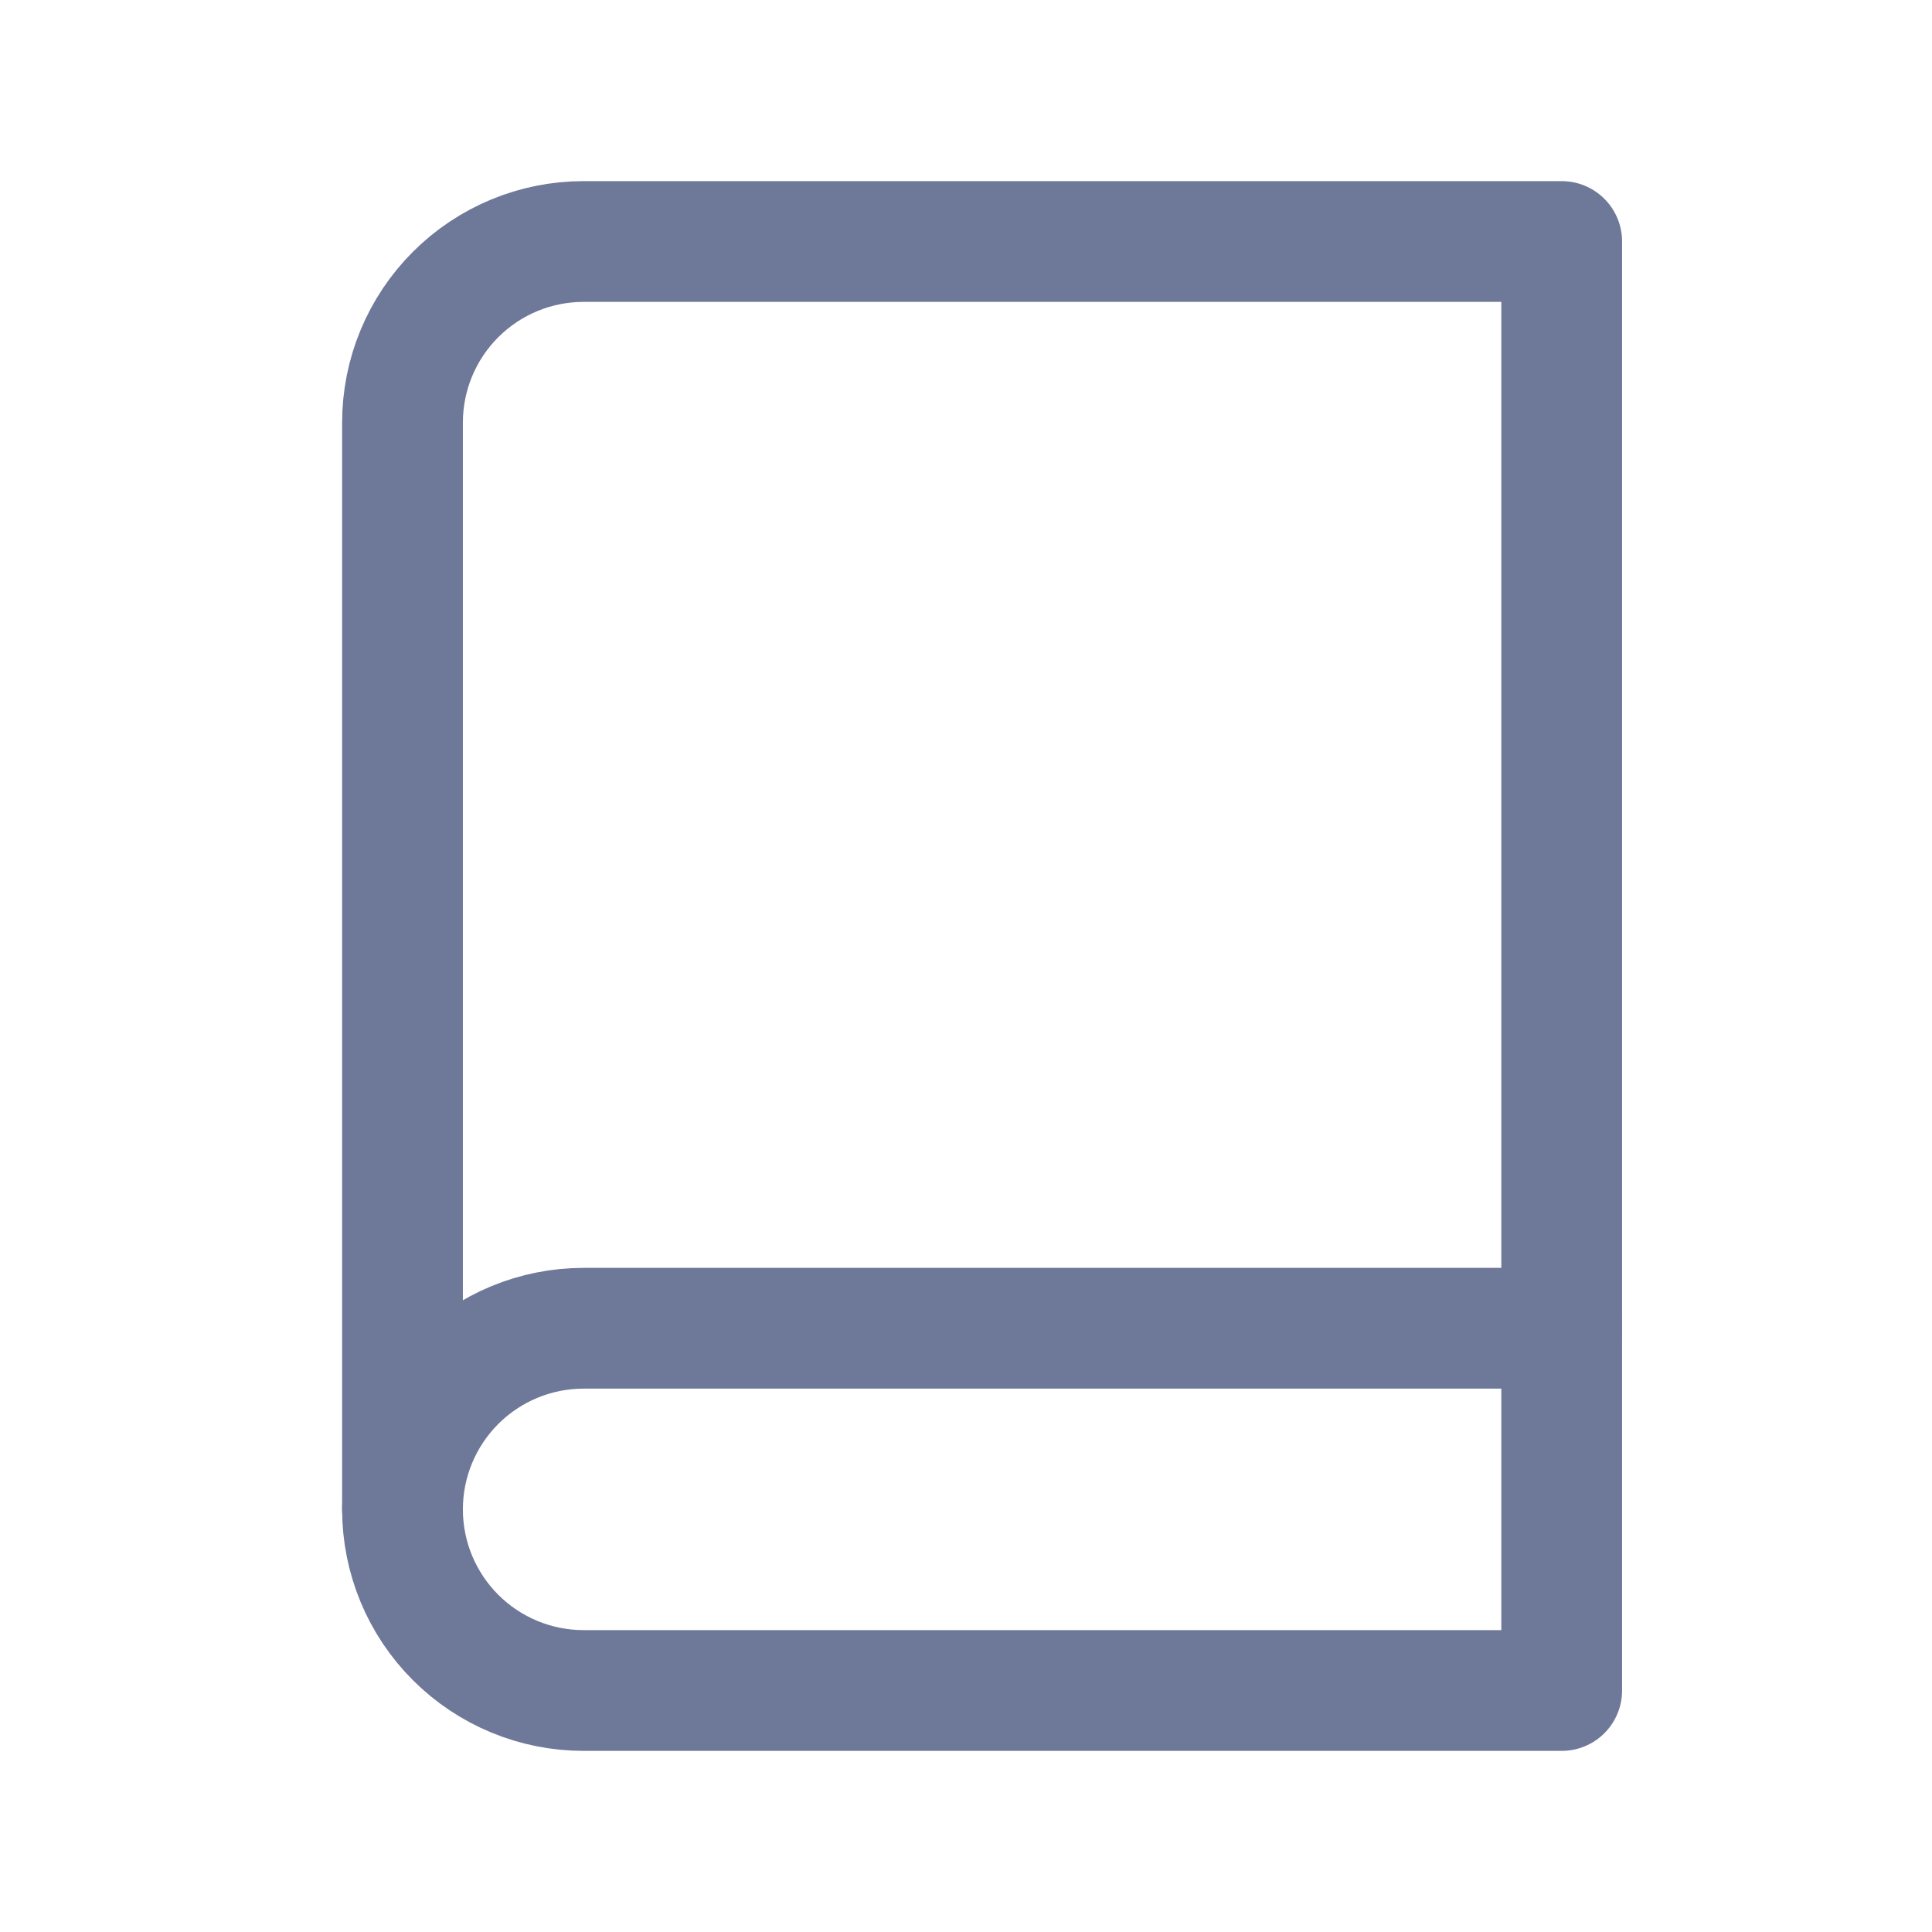
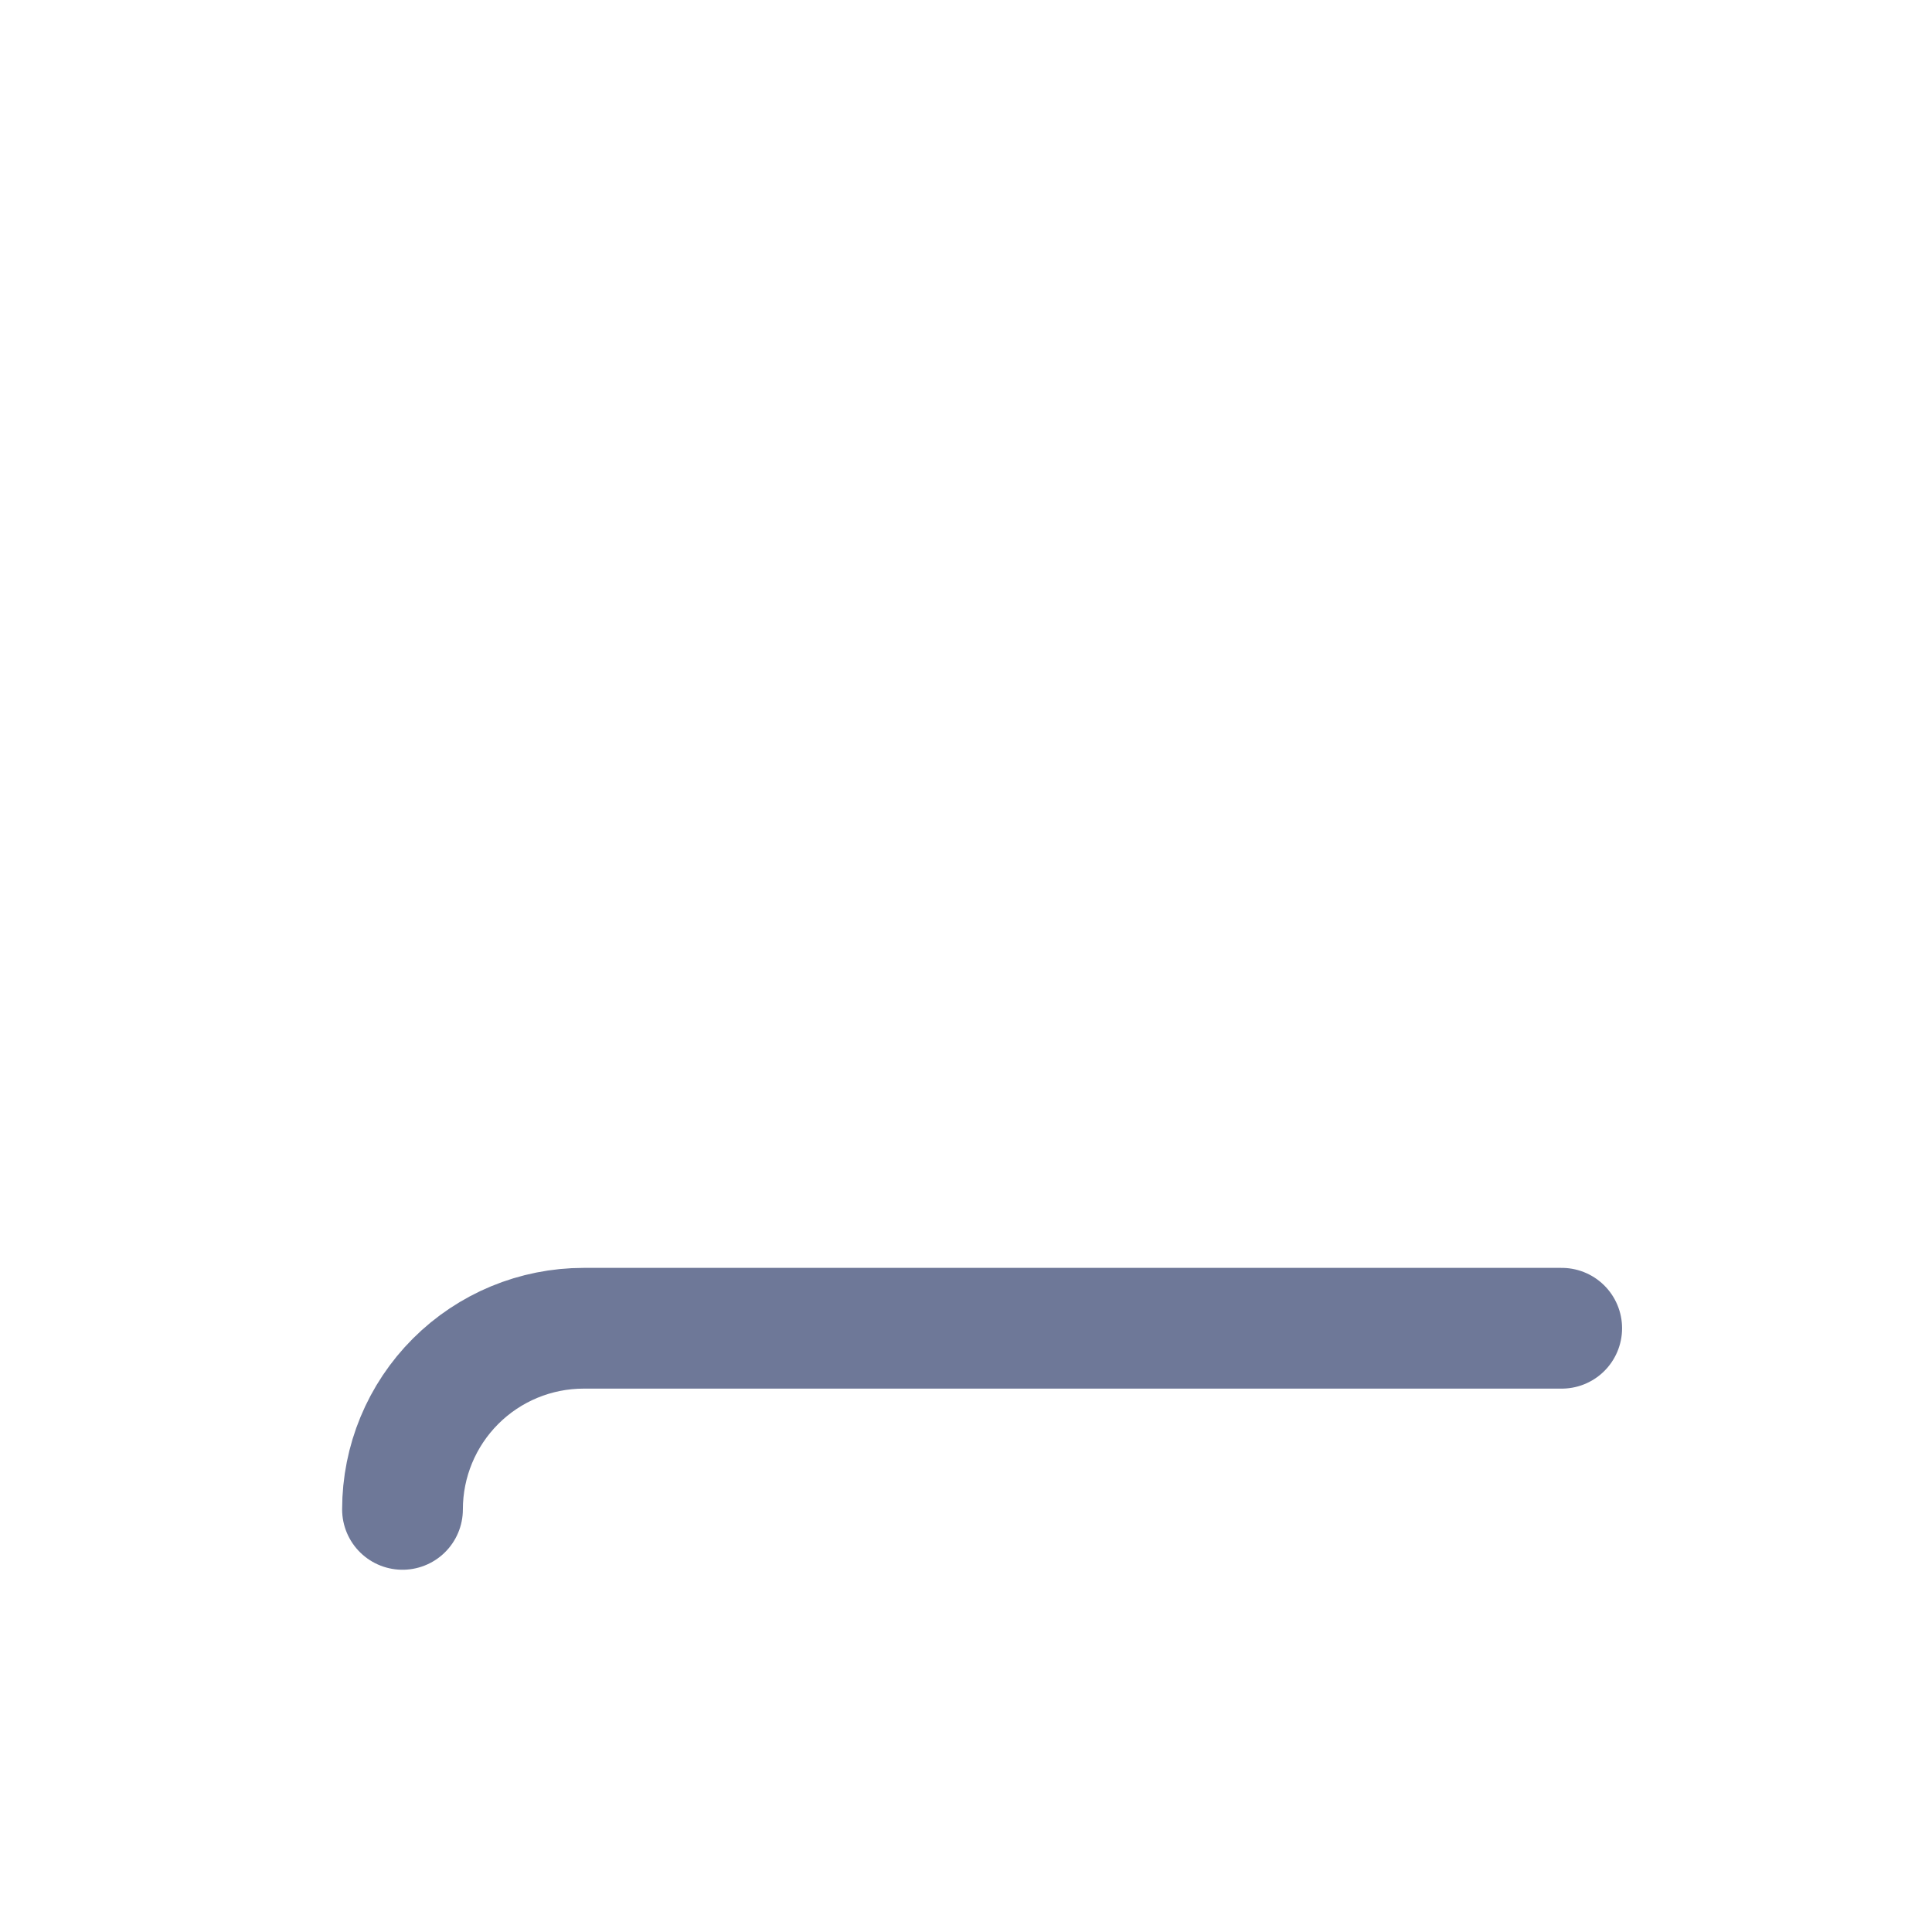
<svg xmlns="http://www.w3.org/2000/svg" width="24" height="24" viewBox="0 0 24 24" fill="none">
  <path d="M5 18.75C5 18.153 5.237 17.581 5.659 17.159C6.081 16.737 6.653 16.5 7.25 16.5H19.4" stroke="#6E7898" stroke-width="1.5" stroke-linecap="round" stroke-linejoin="round" />
-   <path d="M7.25 3H19.4V21H7.25C6.653 21 6.081 20.763 5.659 20.341C5.237 19.919 5 19.347 5 18.75V5.25C5 4.653 5.237 4.081 5.659 3.659C6.081 3.237 6.653 3 7.25 3Z" stroke="#6E7898" stroke-width="1.5" stroke-linecap="round" stroke-linejoin="round" />
</svg>